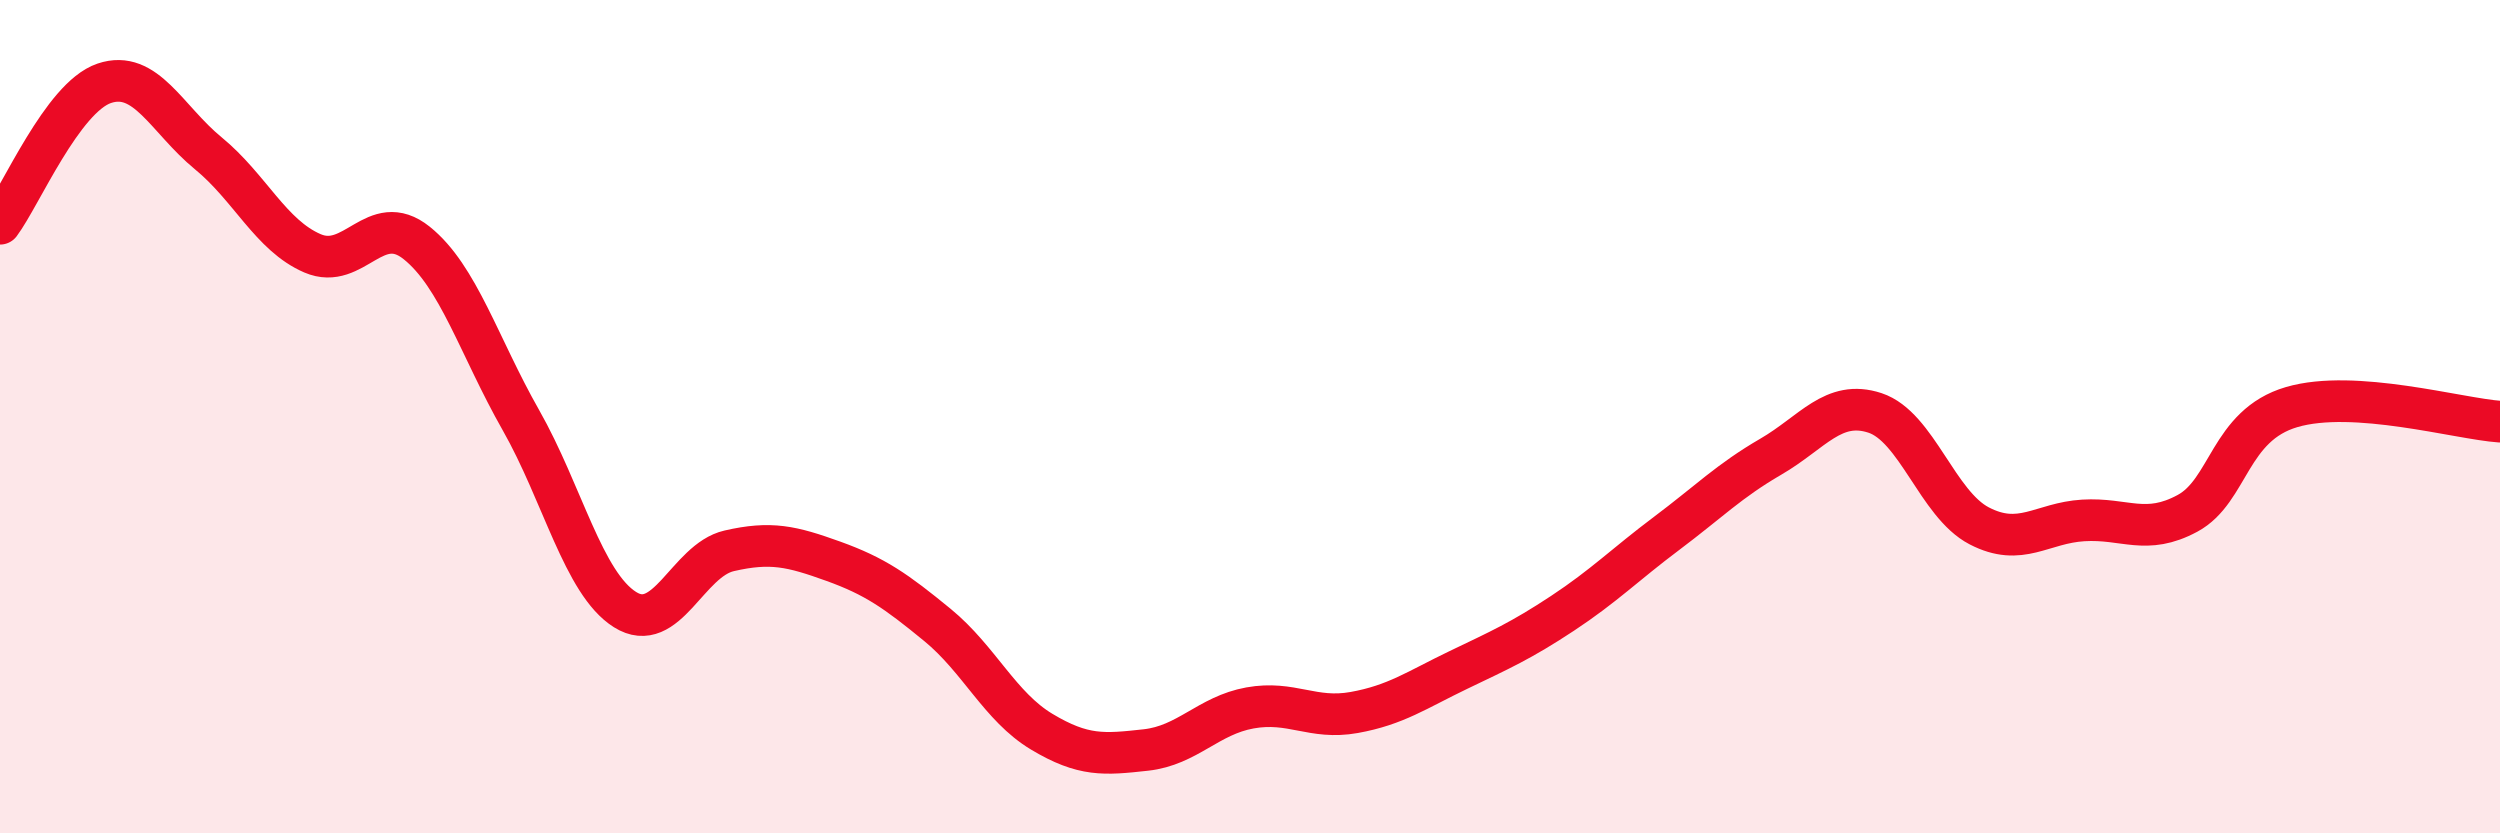
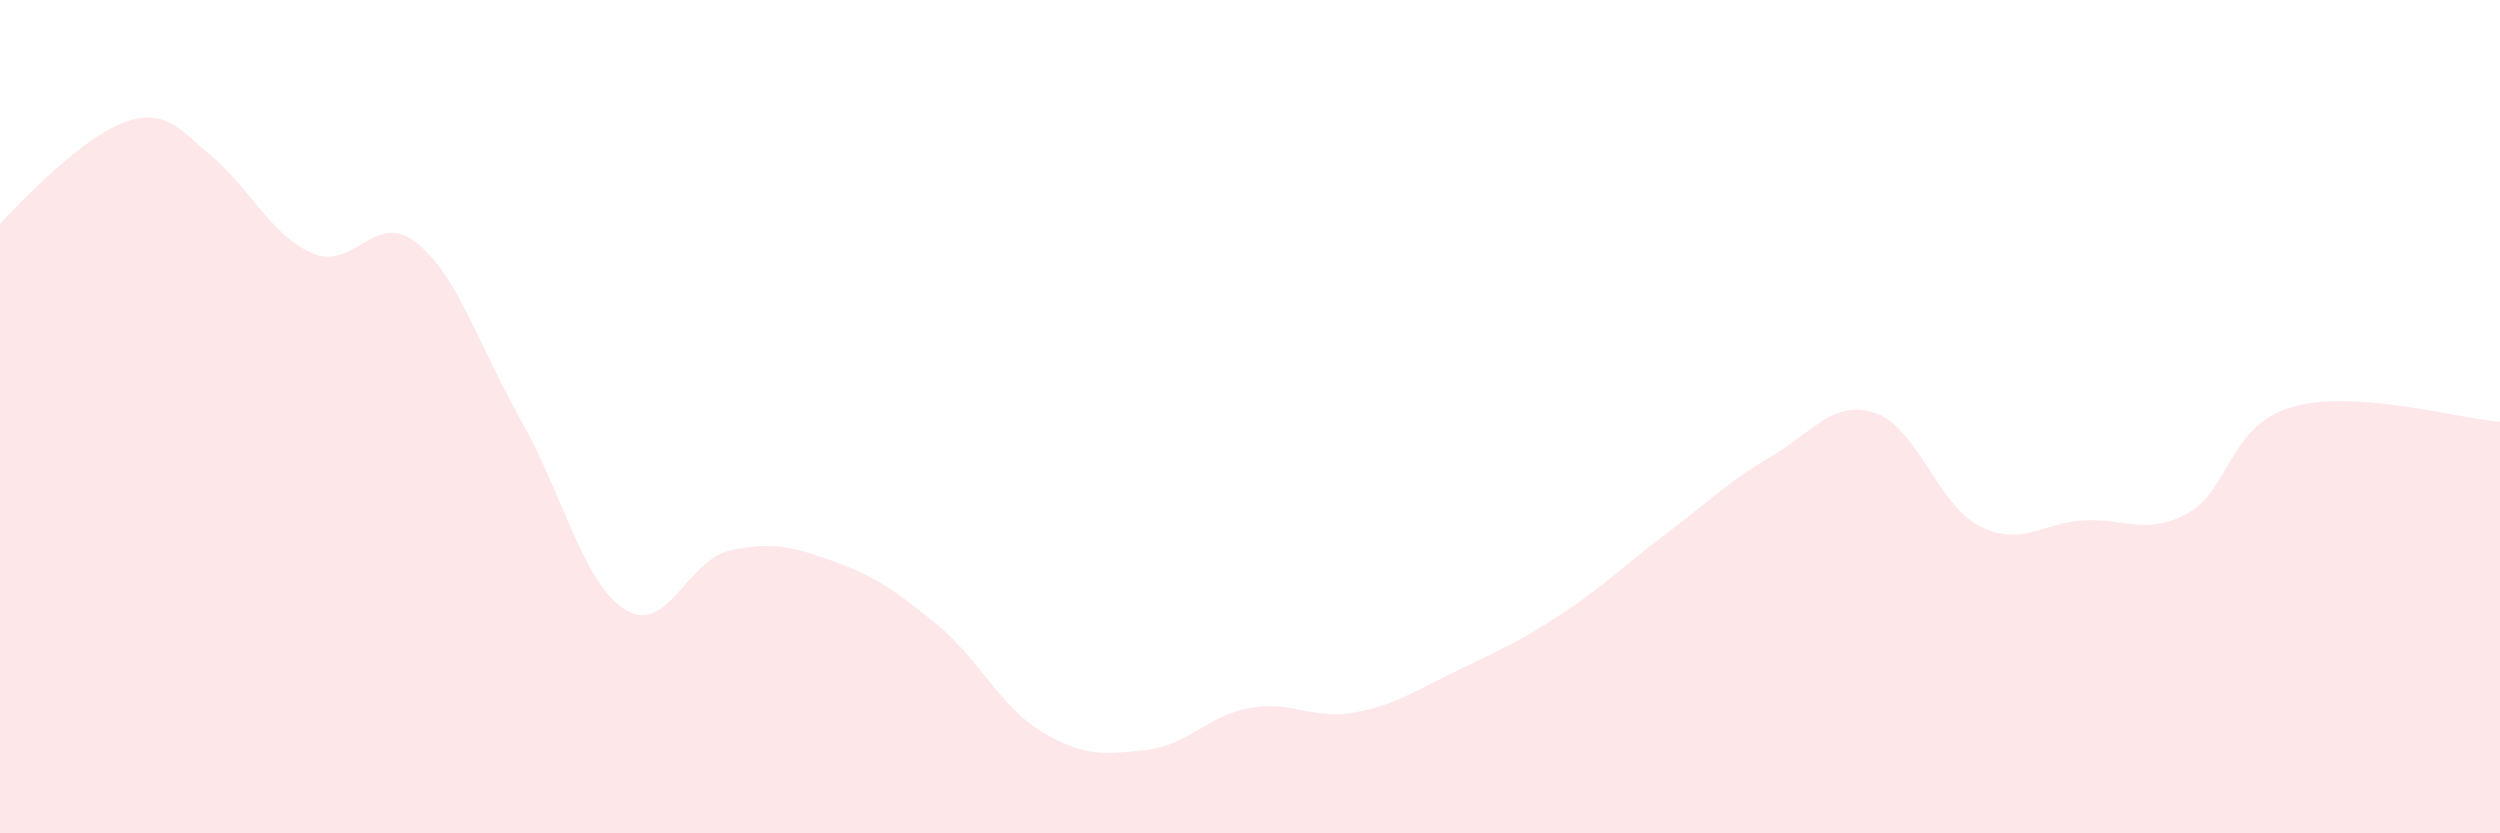
<svg xmlns="http://www.w3.org/2000/svg" width="60" height="20" viewBox="0 0 60 20">
-   <path d="M 0,5.37 C 0.5,4.7 1.5,2.34 2.5,2 C 3.5,1.66 4,2.86 5,3.68 C 6,4.5 6.5,5.65 7.5,6.08 C 8.5,6.51 9,5.03 10,5.83 C 11,6.63 11.5,8.32 12.5,10.08 C 13.5,11.84 14,14 15,14.63 C 16,15.26 16.5,13.45 17.5,13.22 C 18.5,12.99 19,13.11 20,13.47 C 21,13.83 21.5,14.18 22.5,15 C 23.5,15.82 24,16.96 25,17.56 C 26,18.16 26.5,18.11 27.5,18 C 28.5,17.89 29,17.17 30,16.99 C 31,16.81 31.5,17.28 32.5,17.1 C 33.5,16.92 34,16.56 35,16.08 C 36,15.6 36.5,15.38 37.5,14.72 C 38.5,14.06 39,13.55 40,12.8 C 41,12.05 41.5,11.54 42.5,10.96 C 43.5,10.38 44,9.58 45,9.91 C 46,10.24 46.5,12.1 47.5,12.62 C 48.5,13.14 49,12.55 50,12.49 C 51,12.43 51.5,12.86 52.5,12.32 C 53.5,11.78 53.5,10.21 55,9.77 C 56.5,9.33 59,10.05 60,10.12L60 20L0 20Z" fill="#EB0A25" opacity="0.1" stroke-linecap="round" stroke-linejoin="round" />
-   <path d="M 0,5.37 C 0.5,4.7 1.5,2.34 2.5,2 C 3.5,1.66 4,2.86 5,3.68 C 6,4.5 6.5,5.65 7.5,6.08 C 8.5,6.51 9,5.03 10,5.83 C 11,6.63 11.5,8.32 12.5,10.08 C 13.5,11.84 14,14 15,14.63 C 16,15.26 16.5,13.45 17.5,13.22 C 18.5,12.99 19,13.11 20,13.47 C 21,13.83 21.5,14.18 22.5,15 C 23.5,15.82 24,16.96 25,17.56 C 26,18.16 26.5,18.11 27.5,18 C 28.5,17.89 29,17.17 30,16.99 C 31,16.81 31.5,17.28 32.5,17.1 C 33.5,16.92 34,16.56 35,16.08 C 36,15.6 36.5,15.38 37.5,14.72 C 38.5,14.06 39,13.55 40,12.8 C 41,12.05 41.5,11.54 42.5,10.96 C 43.5,10.38 44,9.58 45,9.91 C 46,10.24 46.5,12.1 47.5,12.62 C 48.5,13.14 49,12.55 50,12.49 C 51,12.43 51.5,12.86 52.5,12.32 C 53.5,11.78 53.5,10.21 55,9.77 C 56.5,9.33 59,10.05 60,10.12" stroke="#EB0A25" stroke-width="1" fill="none" stroke-linecap="round" stroke-linejoin="round" />
+   <path d="M 0,5.37 C 3.5,1.66 4,2.86 5,3.68 C 6,4.5 6.5,5.65 7.5,6.08 C 8.5,6.51 9,5.03 10,5.83 C 11,6.63 11.5,8.32 12.5,10.08 C 13.5,11.84 14,14 15,14.63 C 16,15.26 16.5,13.45 17.5,13.22 C 18.5,12.99 19,13.11 20,13.47 C 21,13.83 21.5,14.18 22.5,15 C 23.5,15.82 24,16.96 25,17.56 C 26,18.16 26.5,18.11 27.5,18 C 28.5,17.89 29,17.17 30,16.99 C 31,16.81 31.5,17.28 32.5,17.1 C 33.5,16.92 34,16.56 35,16.08 C 36,15.6 36.5,15.38 37.5,14.72 C 38.5,14.06 39,13.55 40,12.8 C 41,12.05 41.5,11.54 42.5,10.96 C 43.5,10.38 44,9.58 45,9.91 C 46,10.24 46.5,12.1 47.5,12.62 C 48.5,13.14 49,12.55 50,12.49 C 51,12.43 51.5,12.86 52.5,12.32 C 53.5,11.78 53.5,10.21 55,9.77 C 56.5,9.33 59,10.05 60,10.12L60 20L0 20Z" fill="#EB0A25" opacity="0.1" stroke-linecap="round" stroke-linejoin="round" />
</svg>